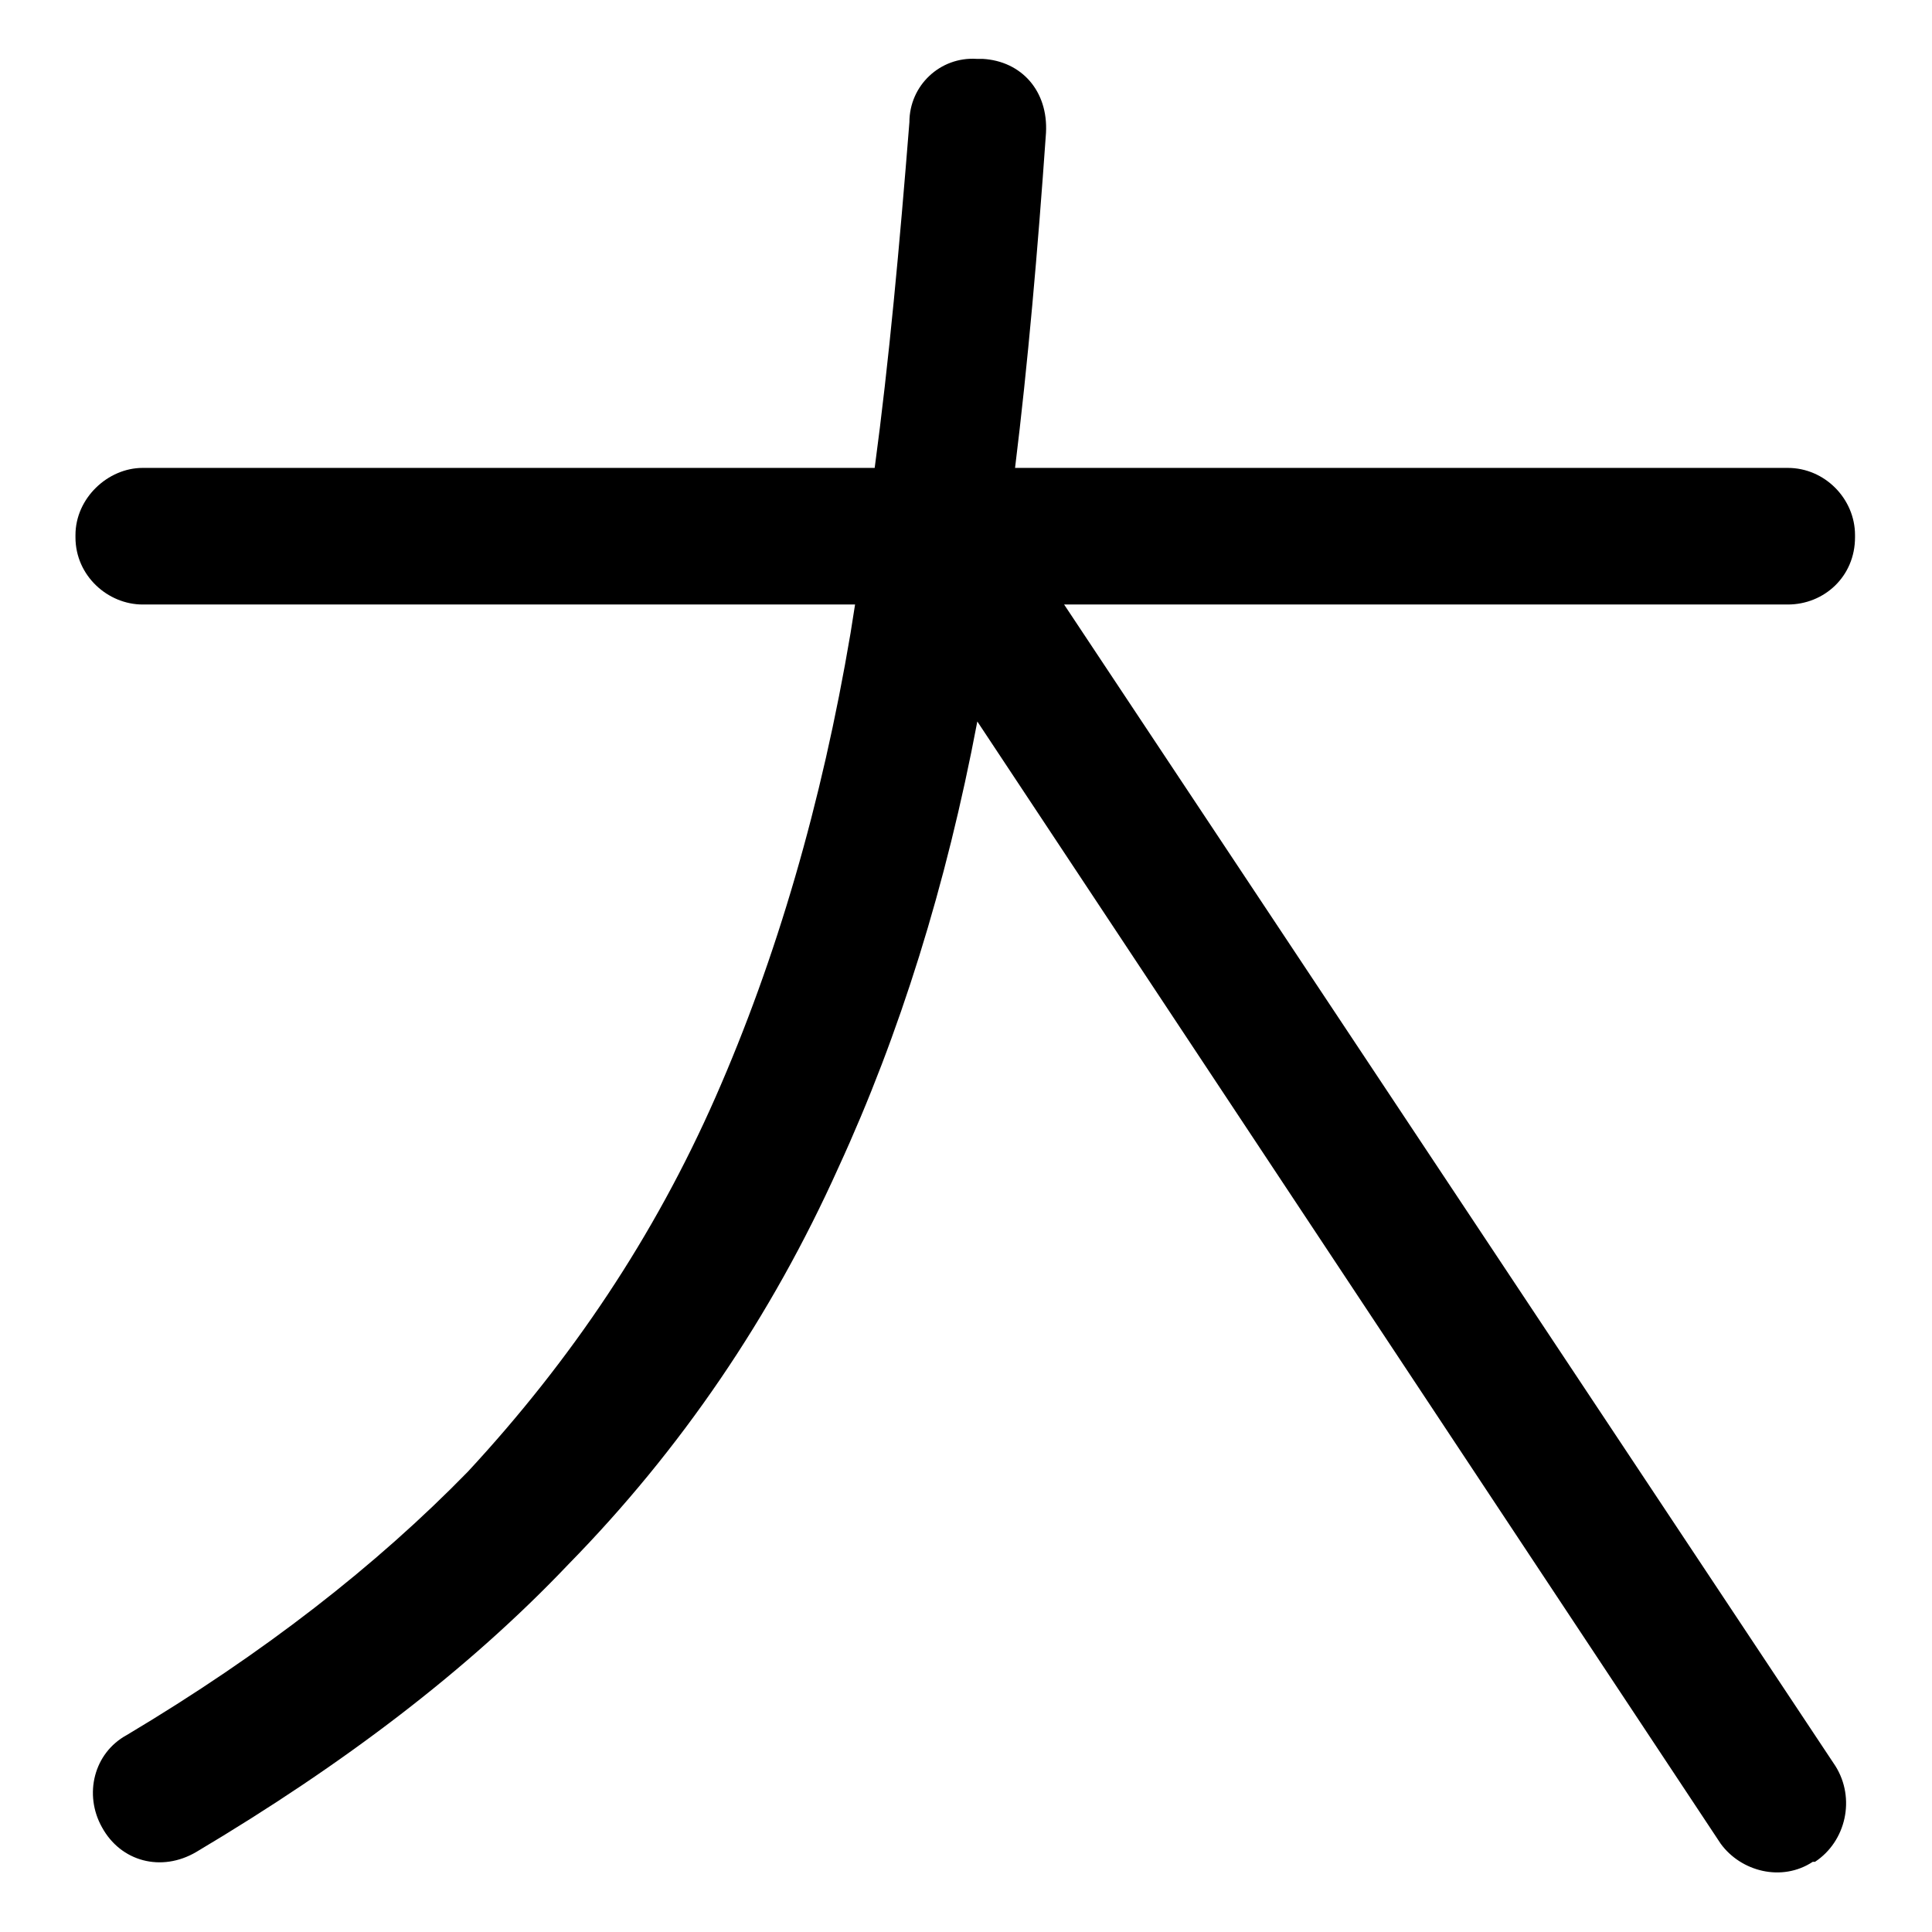
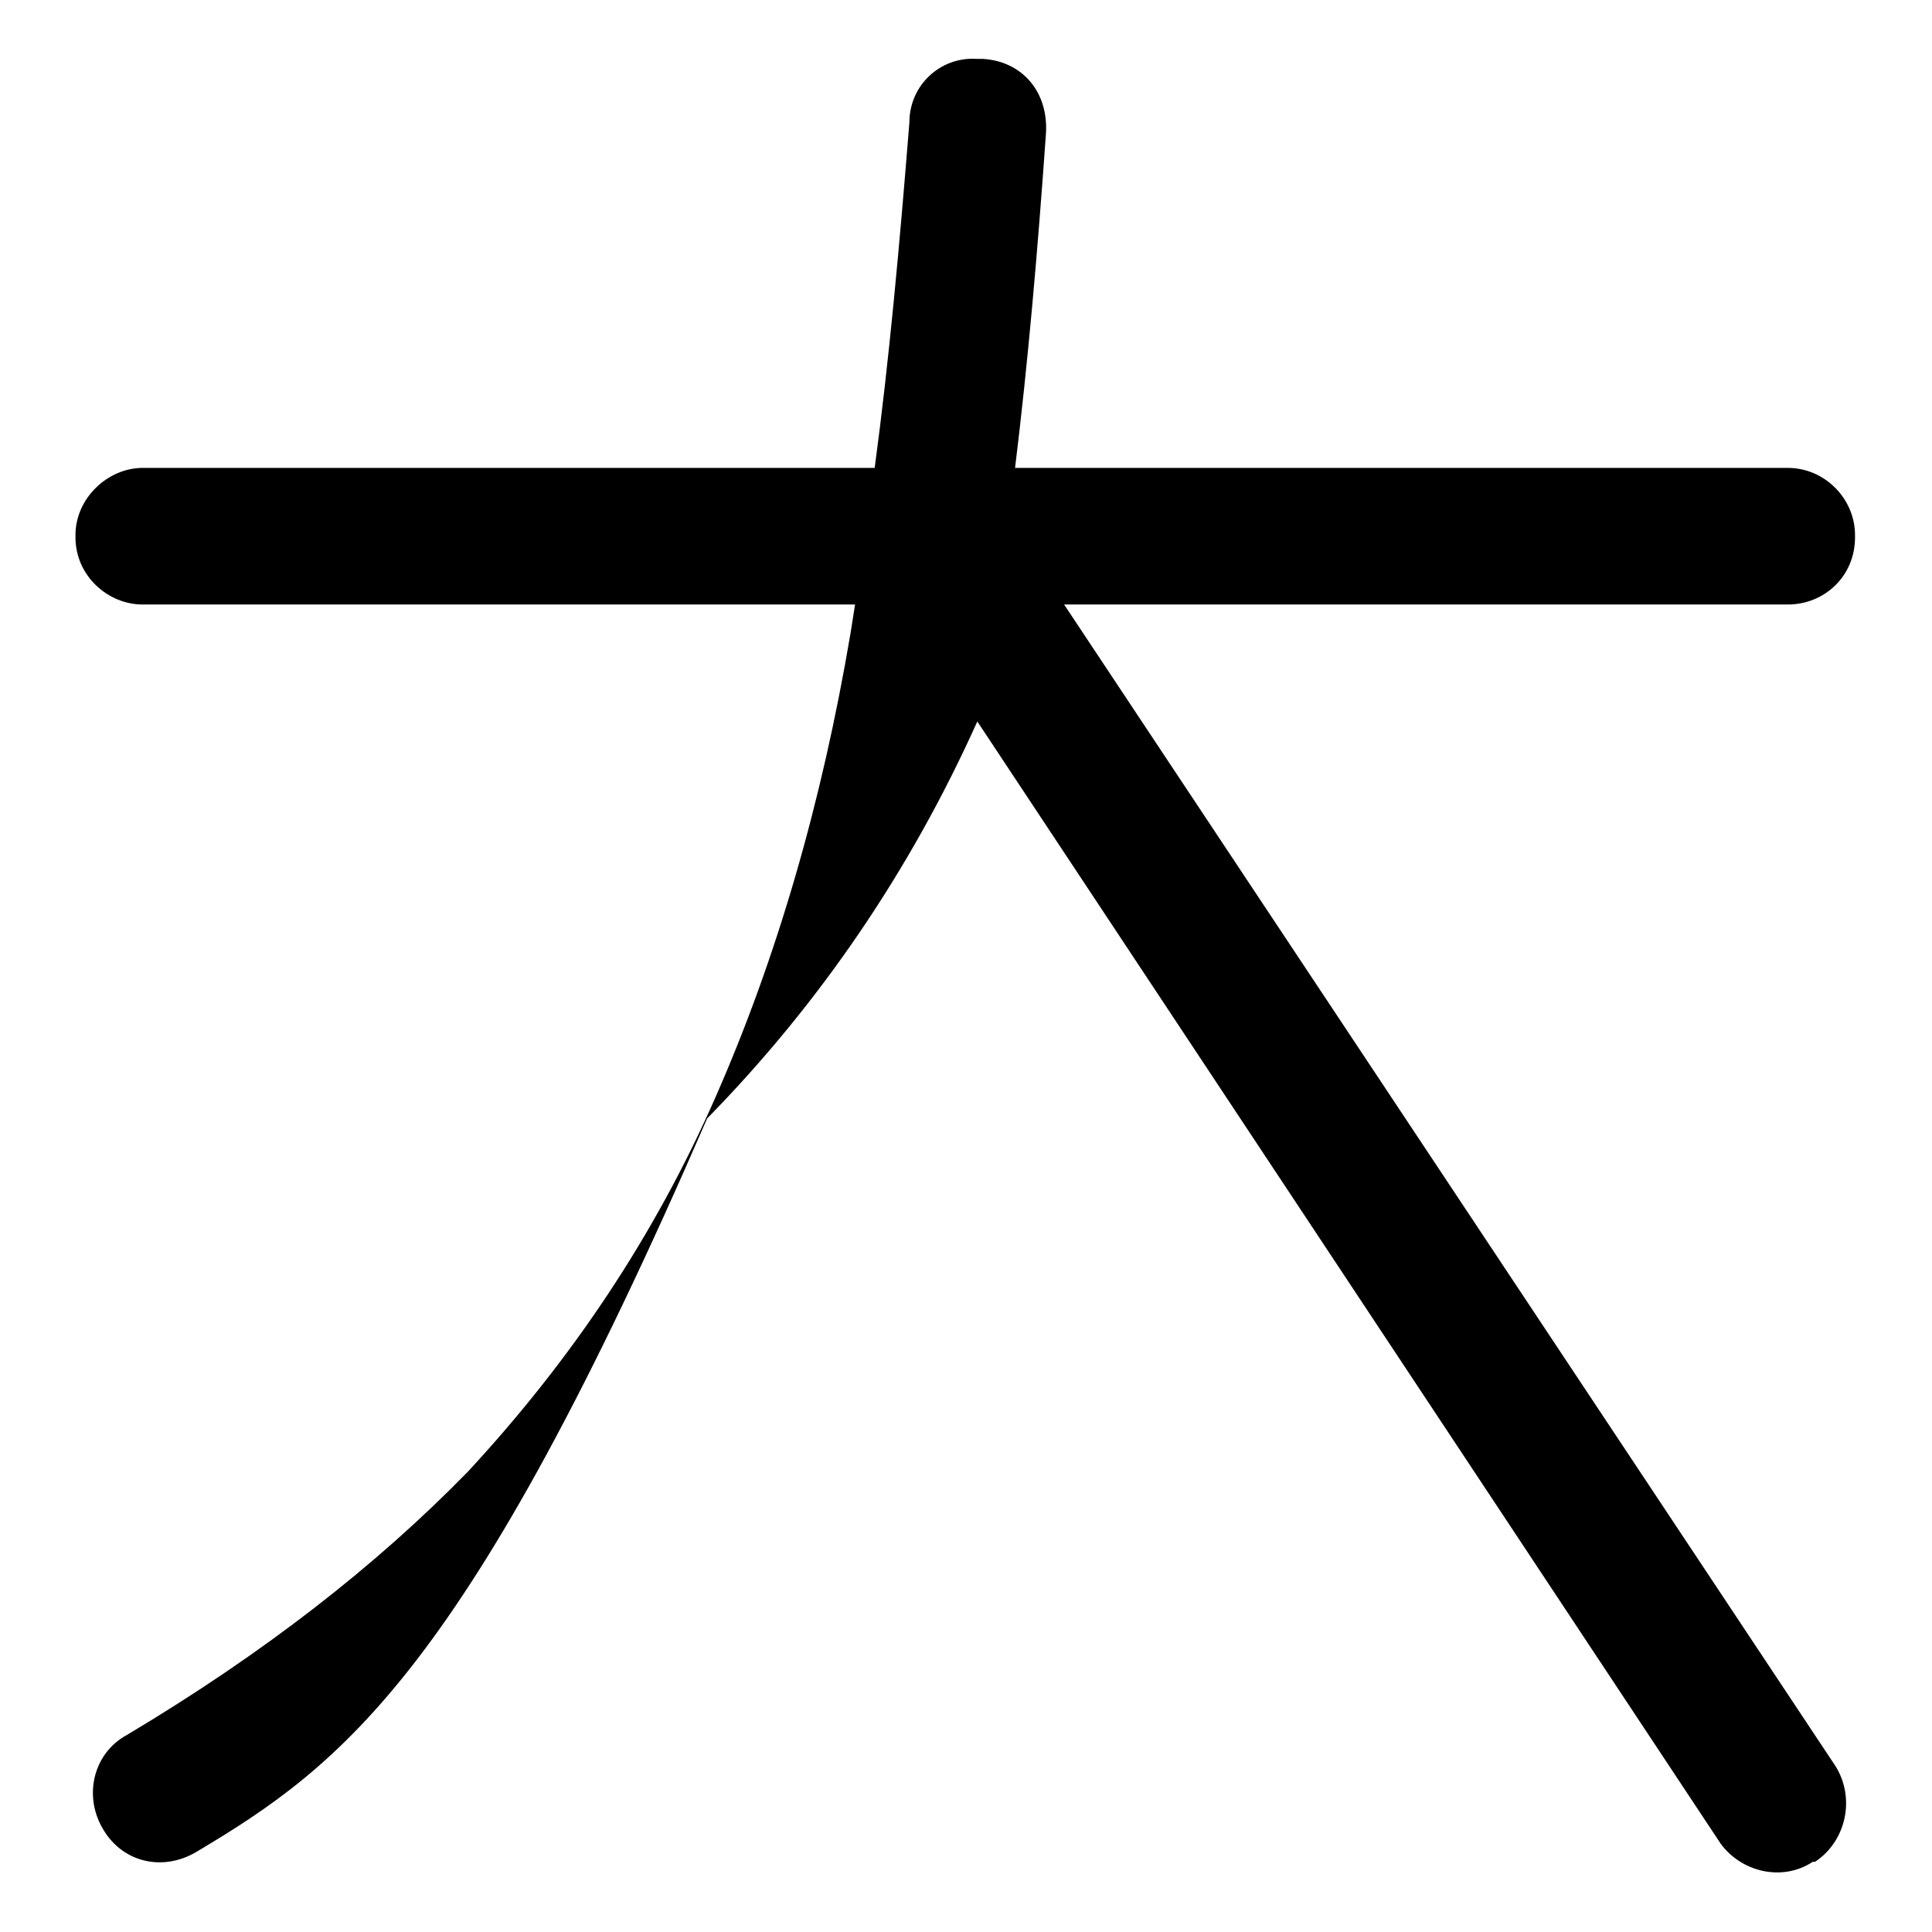
<svg xmlns="http://www.w3.org/2000/svg" version="1.1" x="0px" y="0px" viewBox="0 0 256 256" enable-background="new 0 0 256 256" xml:space="preserve">
  <g>
    <g>
-       <path fill="#000000" d="M62,195c13.8-14.9,24.7-31.2,32.8-49.6c8.1-18.4,14.1-39,17.9-61.5l0.6-3.8H18.9c-4.6,0-8.9-3.8-8.9-8.9v-0.3c0-4.9,4.3-8.9,8.9-8.9h97c1.9-14.1,3.3-29.5,4.6-45.8c0-4.9,4.1-8.7,8.9-8.4h0.8c5.2,0.3,8.7,4.3,8.4,9.8c-1.1,15.7-2.4,30.6-4.1,44.4h102.4c4.9,0,8.9,4.1,8.9,8.9v0.3c0,5.2-4.1,8.9-8.9,8.9h-95.9l102.2,153.9c2.7,4.3,1.4,10-2.7,12.7h-0.3c-4.1,2.7-9.5,1.3-12.2-2.4L129.5,95.6c-4.1,21.7-10.3,41.5-18.4,59.1c-8.9,19.8-20.9,37.4-35.8,52.6C62,221.3,45.5,233.8,26,245.4c-4.6,2.7-10,1.3-12.5-3.3c-2.4-4.3-1.1-9.8,3.3-12.2C34.9,219.1,49.8,207.5,62,195z" />
+       <path fill="#000000" d="M62,195c13.8-14.9,24.7-31.2,32.8-49.6c8.1-18.4,14.1-39,17.9-61.5l0.6-3.8H18.9c-4.6,0-8.9-3.8-8.9-8.9v-0.3c0-4.9,4.3-8.9,8.9-8.9h97c1.9-14.1,3.3-29.5,4.6-45.8c0-4.9,4.1-8.7,8.9-8.4h0.8c5.2,0.3,8.7,4.3,8.4,9.8c-1.1,15.7-2.4,30.6-4.1,44.4h102.4c4.9,0,8.9,4.1,8.9,8.9v0.3c0,5.2-4.1,8.9-8.9,8.9h-95.9l102.2,153.9c2.7,4.3,1.4,10-2.7,12.7h-0.3c-4.1,2.7-9.5,1.3-12.2-2.4L129.5,95.6c-8.9,19.8-20.9,37.4-35.8,52.6C62,221.3,45.5,233.8,26,245.4c-4.6,2.7-10,1.3-12.5-3.3c-2.4-4.3-1.1-9.8,3.3-12.2C34.9,219.1,49.8,207.5,62,195z" />
    </g>
  </g>
</svg>